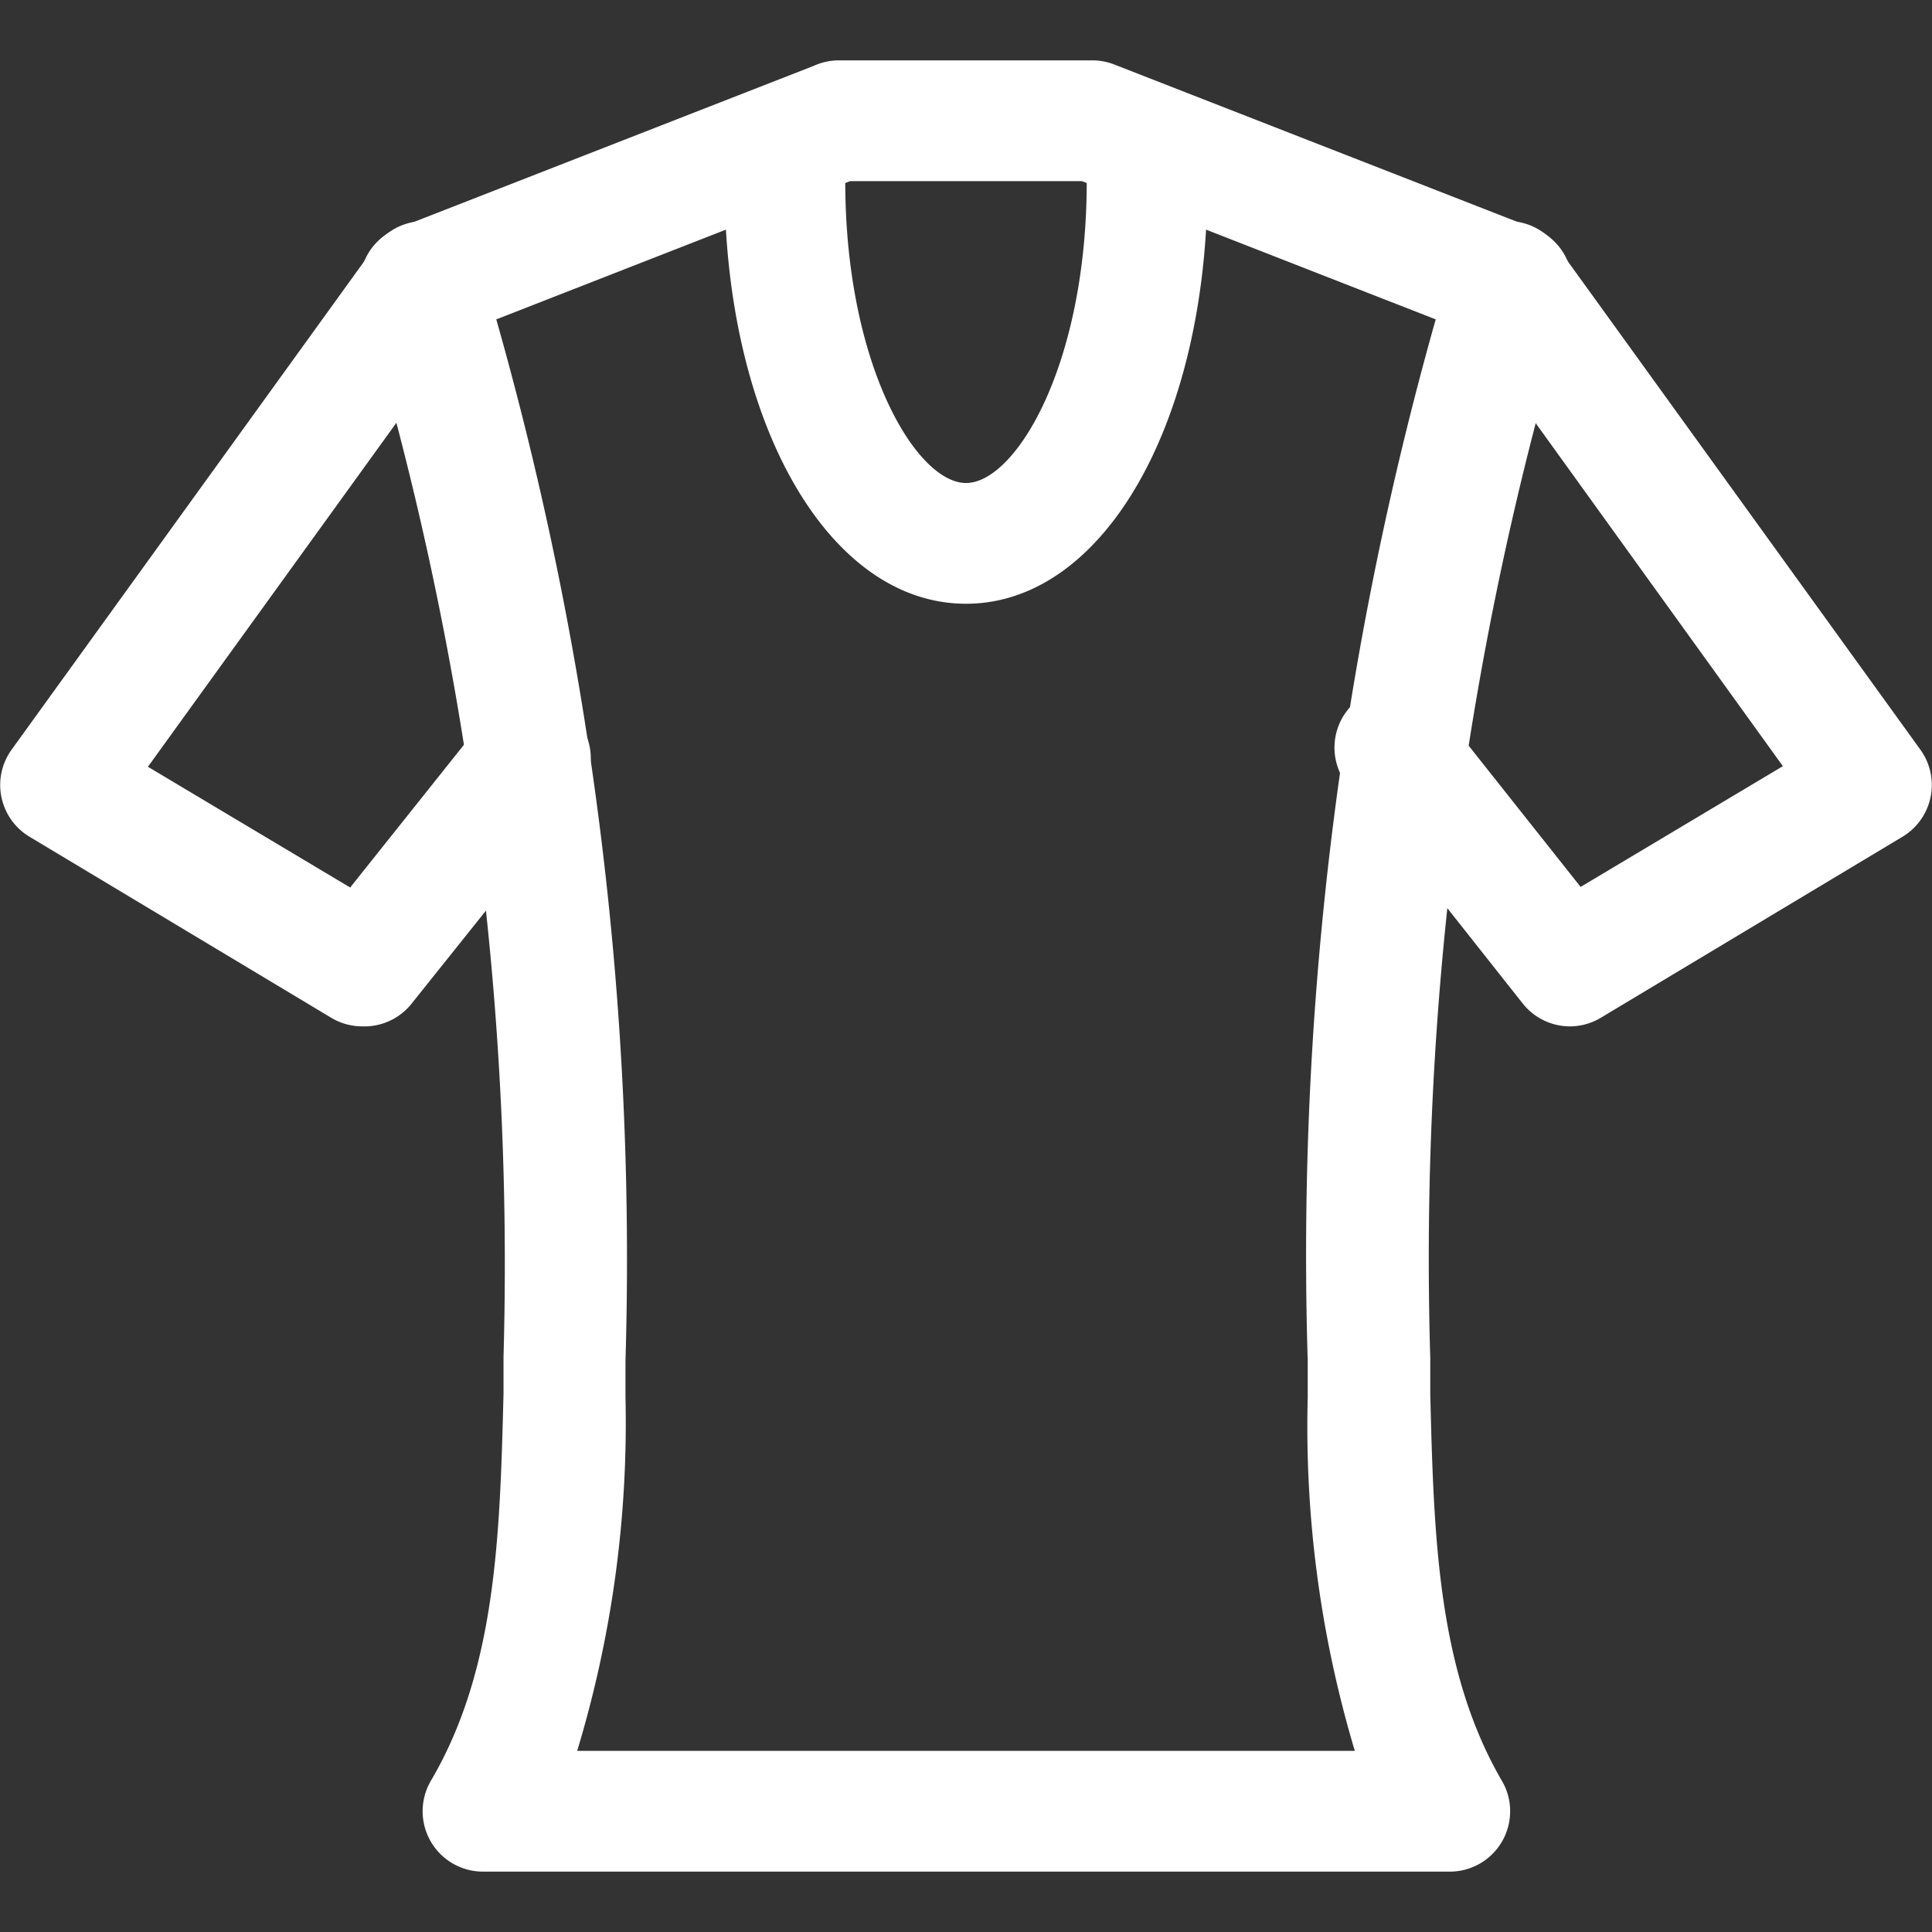
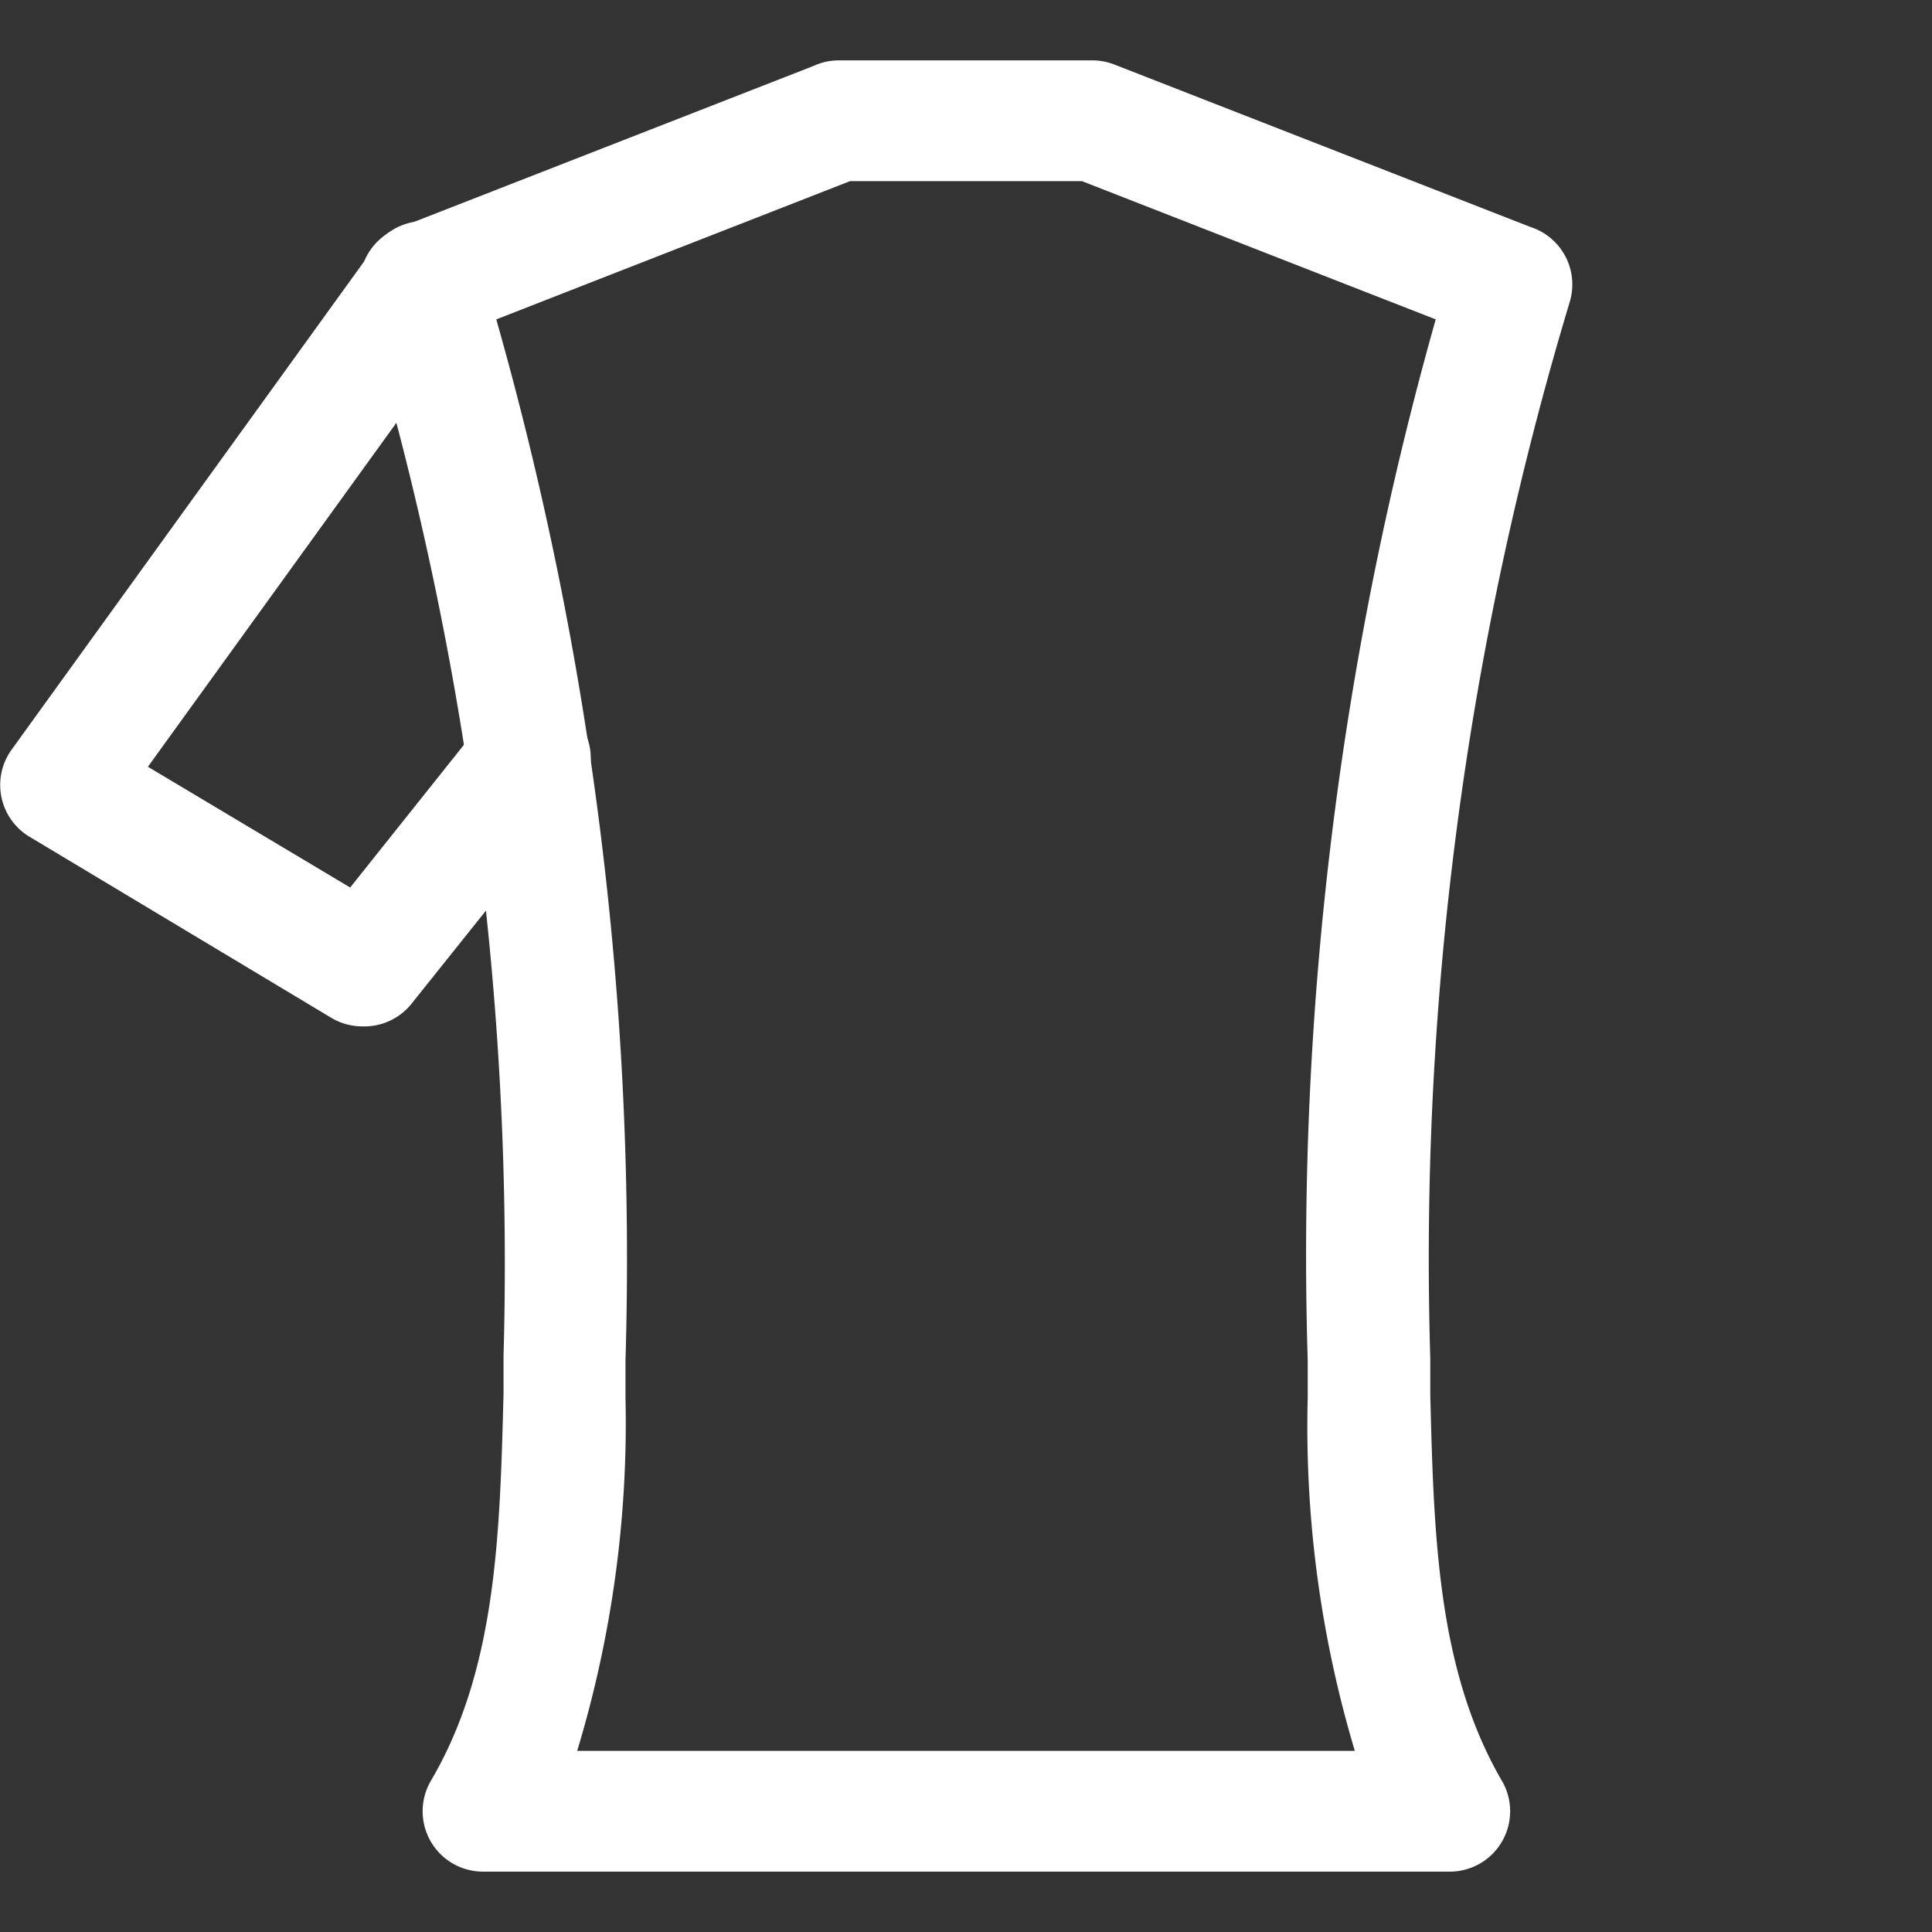
<svg xmlns="http://www.w3.org/2000/svg" id="レイヤー_1" data-name="レイヤー 1" width="32" height="32" viewBox="0 0 32 32">
  <rect x="0" y="0" width="32" height="32" fill="#333333" stroke="none" />
  <defs>
    <style>.cls-1{fill:#fff;}</style>
  </defs>
  <title>icon_sentaku_white</title>
  <path class="cls-1" d="M6,17a1,1,0,0,1-.51-.14l-5-3a1,1,0,0,1-.3-1.44l6-8.31A1,1,0,1,1,7.81,5.28L2.45,12.7l3.35,2L8,11.94a1,1,0,1,1,1.57,1.24L6.82,16.62A1,1,0,0,1,6,17Z" />
-   <path class="cls-1" d="M26,17a1,1,0,0,1-.78-.38l-2.72-3.44A1,1,0,1,1,24,11.94l2.18,2.75,3.35-2L24.19,5.28a1,1,0,1,1,1.62-1.17l6,8.31a1,1,0,0,1-.3,1.44l-5,3A1,1,0,0,1,26,17Z" />
  <path class="cls-1" d="M24,31H8a1,1,0,0,1-.86-1.51c1.08-1.84,1.14-4.06,1.2-6.41l0-.61A54.94,54.94,0,0,0,6,5a1,1,0,0,1,.59-1.22l6.89-2.69A1,1,0,0,1,13.89,1h4.21a1,1,0,0,1,.36.07l6.89,2.69A1,1,0,0,1,26,5a54.94,54.94,0,0,0-2.31,17.5l0,.61c.06,2.35.12,4.57,1.2,6.41A1,1,0,0,1,24,31ZM9.56,29H22.44a18.75,18.75,0,0,1-.78-5.86l0-.6A57,57,0,0,1,23.78,5.29L17.92,3H14.08L8.22,5.29a57,57,0,0,1,2.14,17.25l0,.6A18.75,18.75,0,0,1,9.56,29Z" />
-   <path class="cls-1" d="M16,10c-2.28,0-4-3-4-7a1,1,0,0,1,2,0c0,3.05,1.18,5,2,5s2-1.95,2-5a1,1,0,0,1,2,0C20,7,18.28,10,16,10Z" />
</svg>